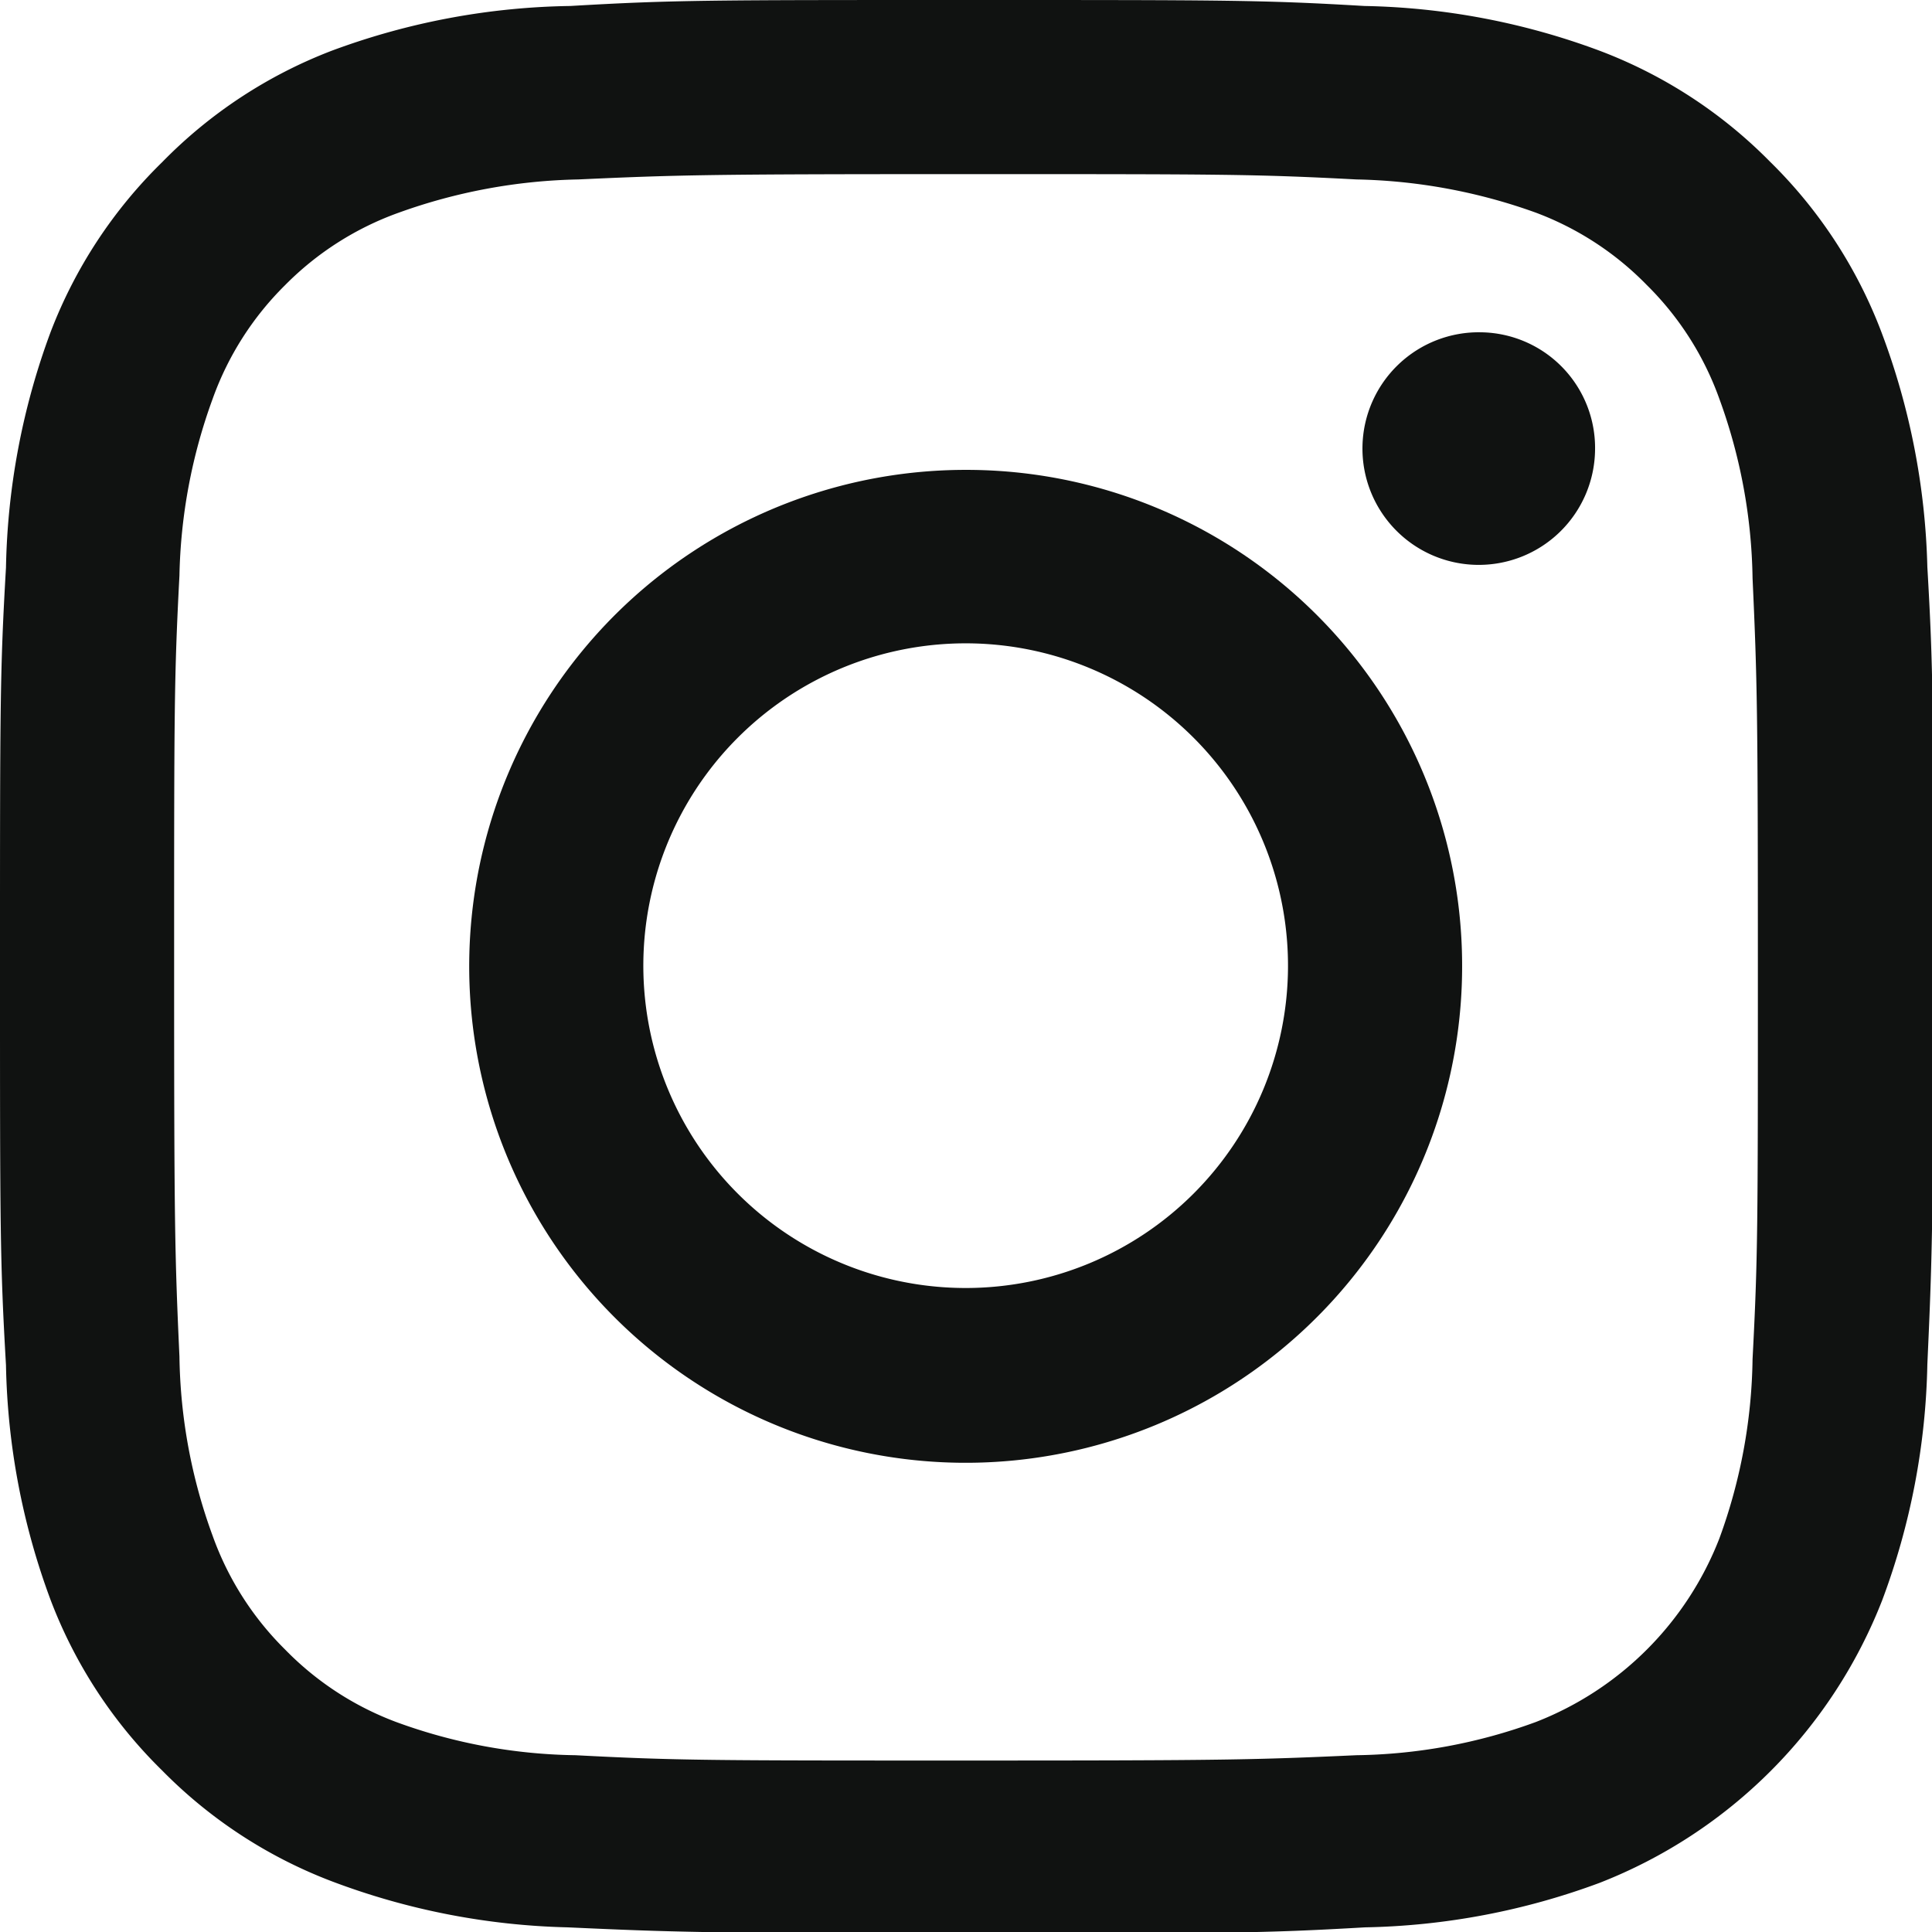
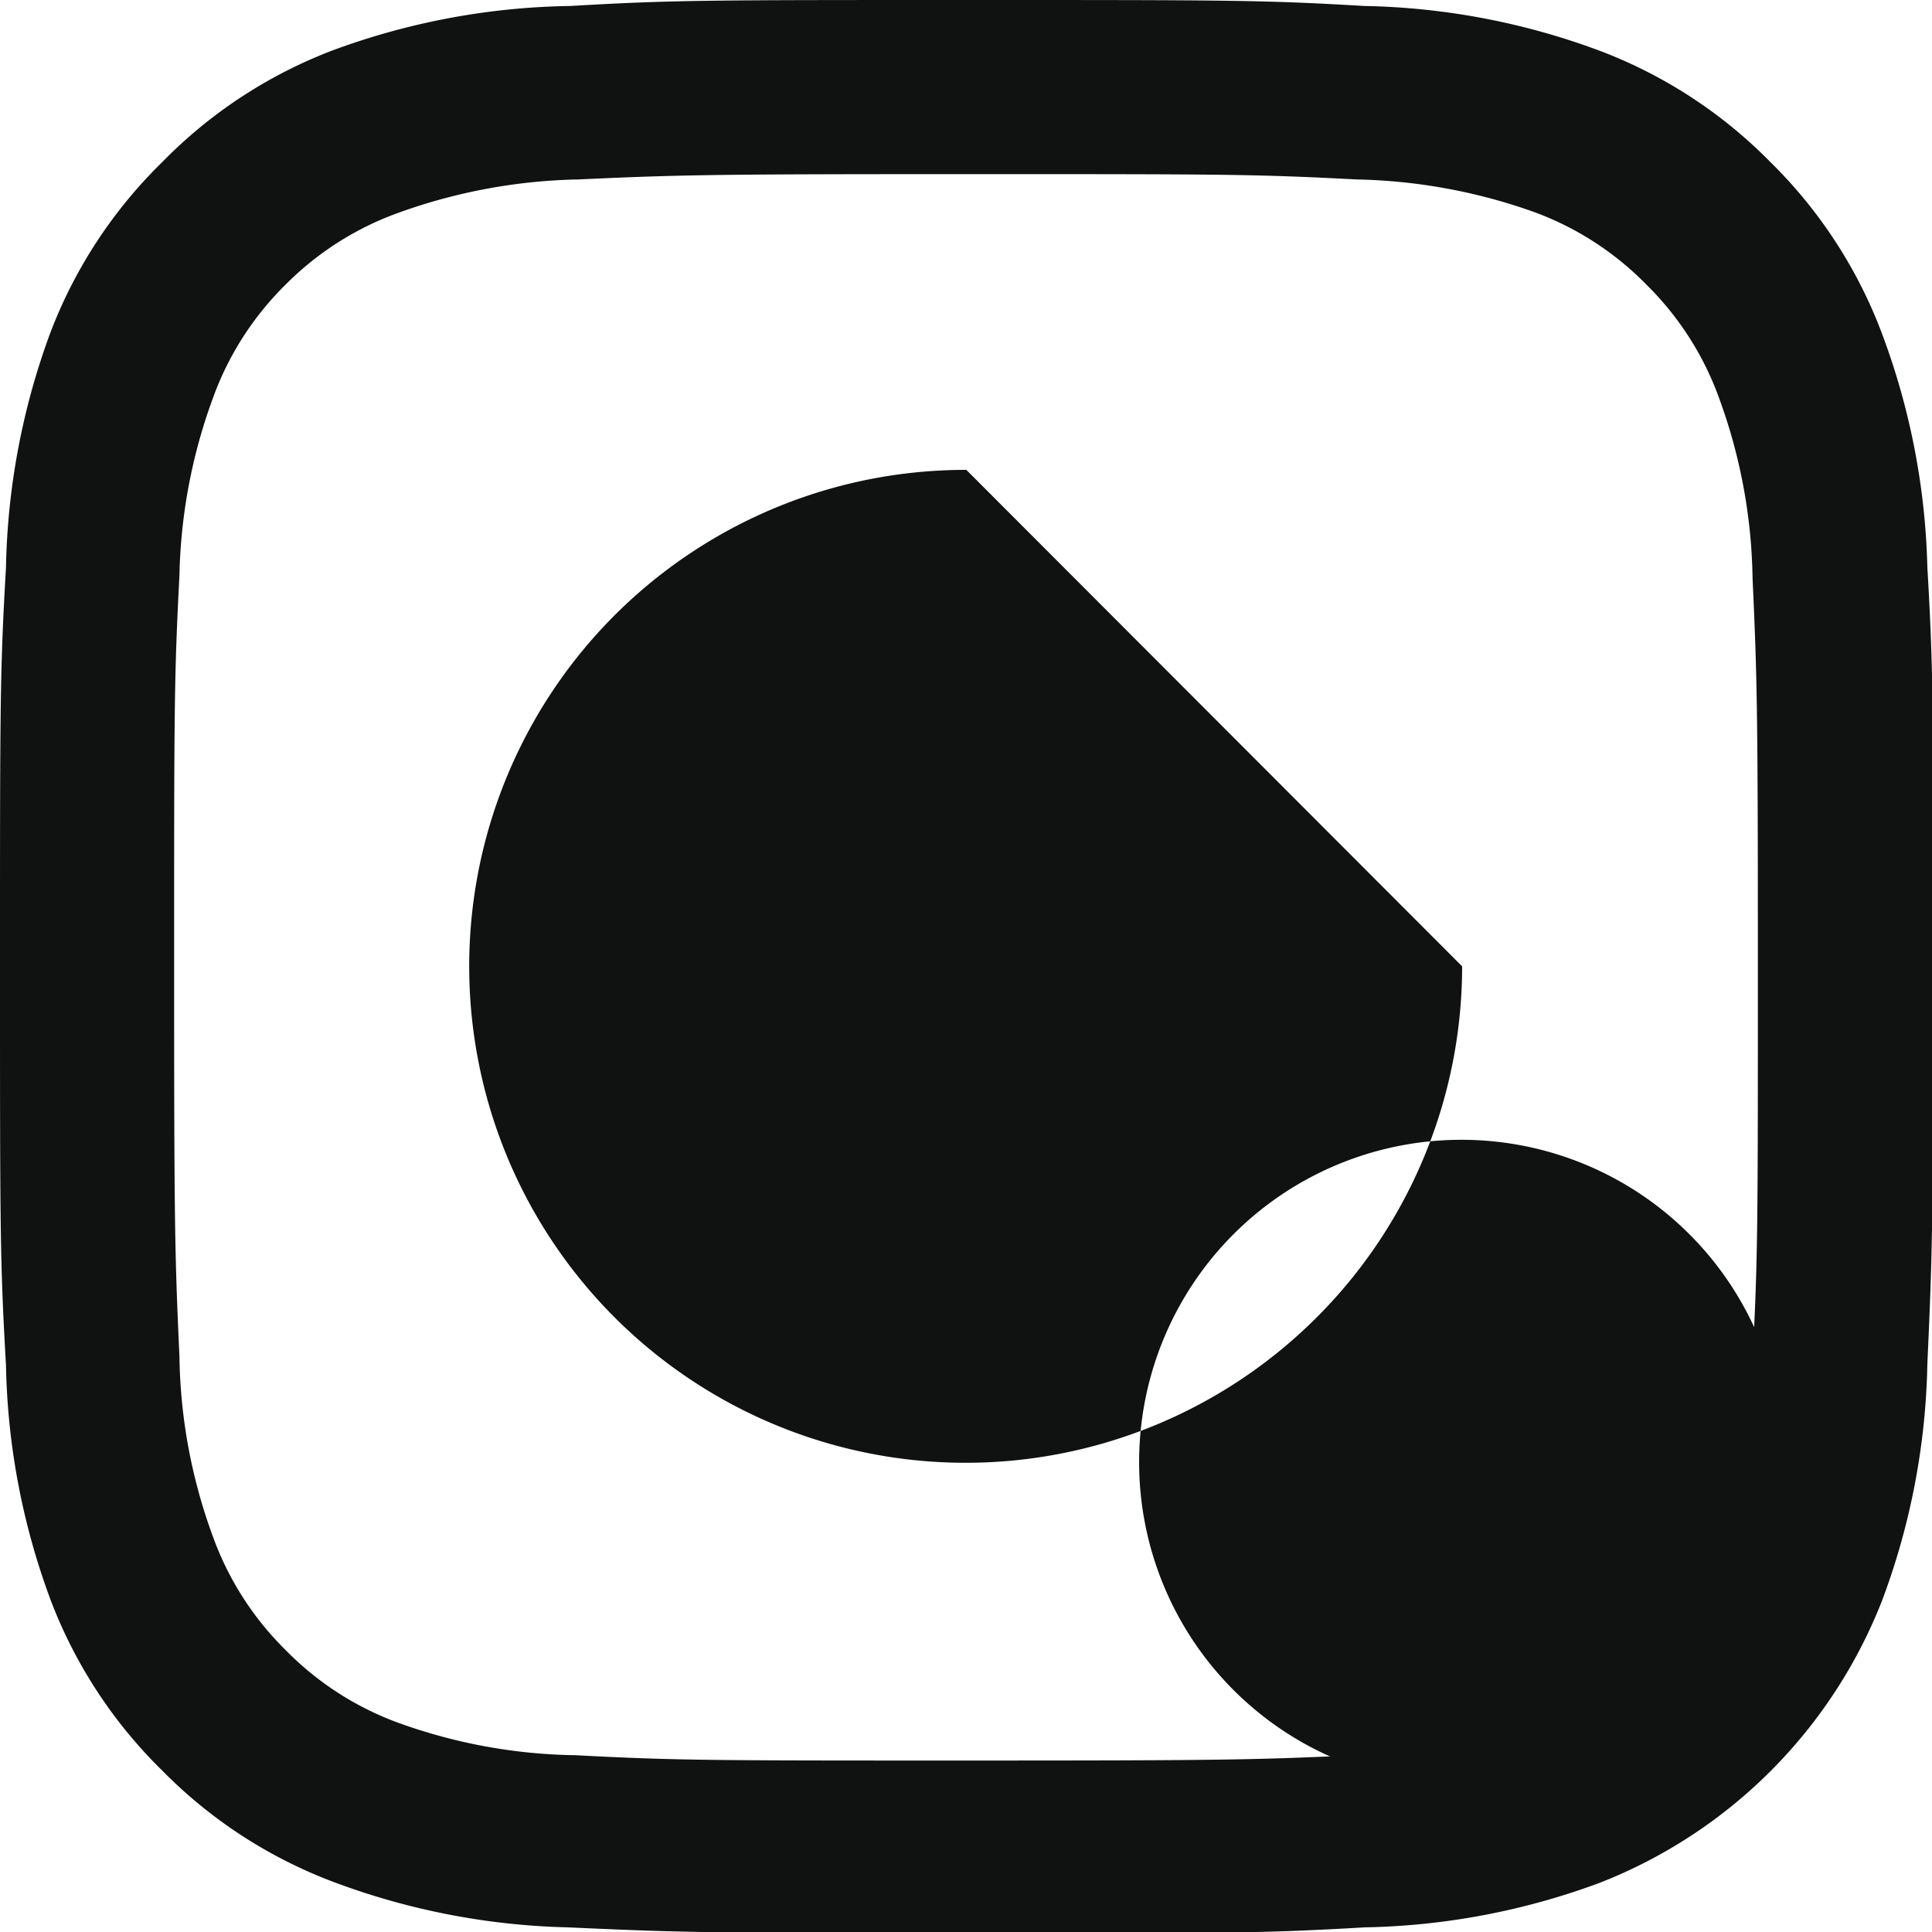
<svg xmlns="http://www.w3.org/2000/svg" viewBox="0 0 29.07 29.07">
  <defs>
    <style>.cls-1{fill:#101211;}</style>
  </defs>
  <title>instagram-icon</title>
  <g id="Layer_2" data-name="Layer 2">
    <g id="Layer_1-2" data-name="Layer 1">
      <path class="cls-1" d="M14.54,2.62c3.88,0,4.34,0,5.87.08a8.42,8.42,0,0,1,2.7.5,4.57,4.57,0,0,1,1.67,1.09A4.57,4.57,0,0,1,25.87,6a8.2,8.2,0,0,1,.5,2.7c.07,1.53.08,2,.08,5.88s0,4.34-.08,5.87a8.14,8.14,0,0,1-.5,2.7,4.85,4.85,0,0,1-2.76,2.76,8.14,8.14,0,0,1-2.7.5c-1.53.07-2,.08-5.87.08s-4.35,0-5.88-.08a8.14,8.14,0,0,1-2.7-.5,4.57,4.57,0,0,1-1.67-1.09A4.57,4.57,0,0,1,3.2,23.11a8.14,8.14,0,0,1-.5-2.7c-.07-1.53-.08-2-.08-5.87s0-4.35.08-5.88A8.2,8.2,0,0,1,3.2,6,4.57,4.57,0,0,1,4.29,4.29,4.57,4.57,0,0,1,6,3.2a8.42,8.42,0,0,1,2.7-.5c1.53-.07,2-.08,5.88-.08m0-2.62c-3.95,0-4.45,0-6,.09A10.73,10.73,0,0,0,5,.76,7.14,7.14,0,0,0,2.44,2.44,7.14,7.14,0,0,0,.76,5,10.73,10.73,0,0,0,.09,8.54C0,10.09,0,10.59,0,14.54s0,4.44.09,6a10.68,10.68,0,0,0,.67,3.53,7.14,7.14,0,0,0,1.68,2.57A7.14,7.14,0,0,0,5,28.31,10.73,10.73,0,0,0,8.54,29c1.55.07,2.05.09,6,.09s4.44,0,6-.09a10.68,10.68,0,0,0,3.53-.67,7.49,7.49,0,0,0,4.25-4.25A10.68,10.68,0,0,0,29,20.53c.07-1.55.09-2.05.09-6s0-4.45-.09-6A10.73,10.73,0,0,0,28.31,5a7.14,7.14,0,0,0-1.68-2.57A7.14,7.14,0,0,0,24.06.76,10.68,10.68,0,0,0,20.53.09C19,0,18.48,0,14.54,0" />
-       <path class="cls-1" d="M14.54,7.07A7.47,7.47,0,1,0,22,14.54a7.46,7.46,0,0,0-7.46-7.47m0,12.31a4.85,4.85,0,1,1,4.84-4.84,4.85,4.85,0,0,1-4.84,4.84" />
-       <path class="cls-1" d="M24,6.78A1.75,1.75,0,1,1,22.29,5,1.74,1.74,0,0,1,24,6.78" />
+       <path class="cls-1" d="M14.54,7.07A7.47,7.47,0,1,0,22,14.54m0,12.31a4.85,4.85,0,1,1,4.84-4.84,4.85,4.85,0,0,1-4.84,4.84" />
    </g>
  </g>
</svg>